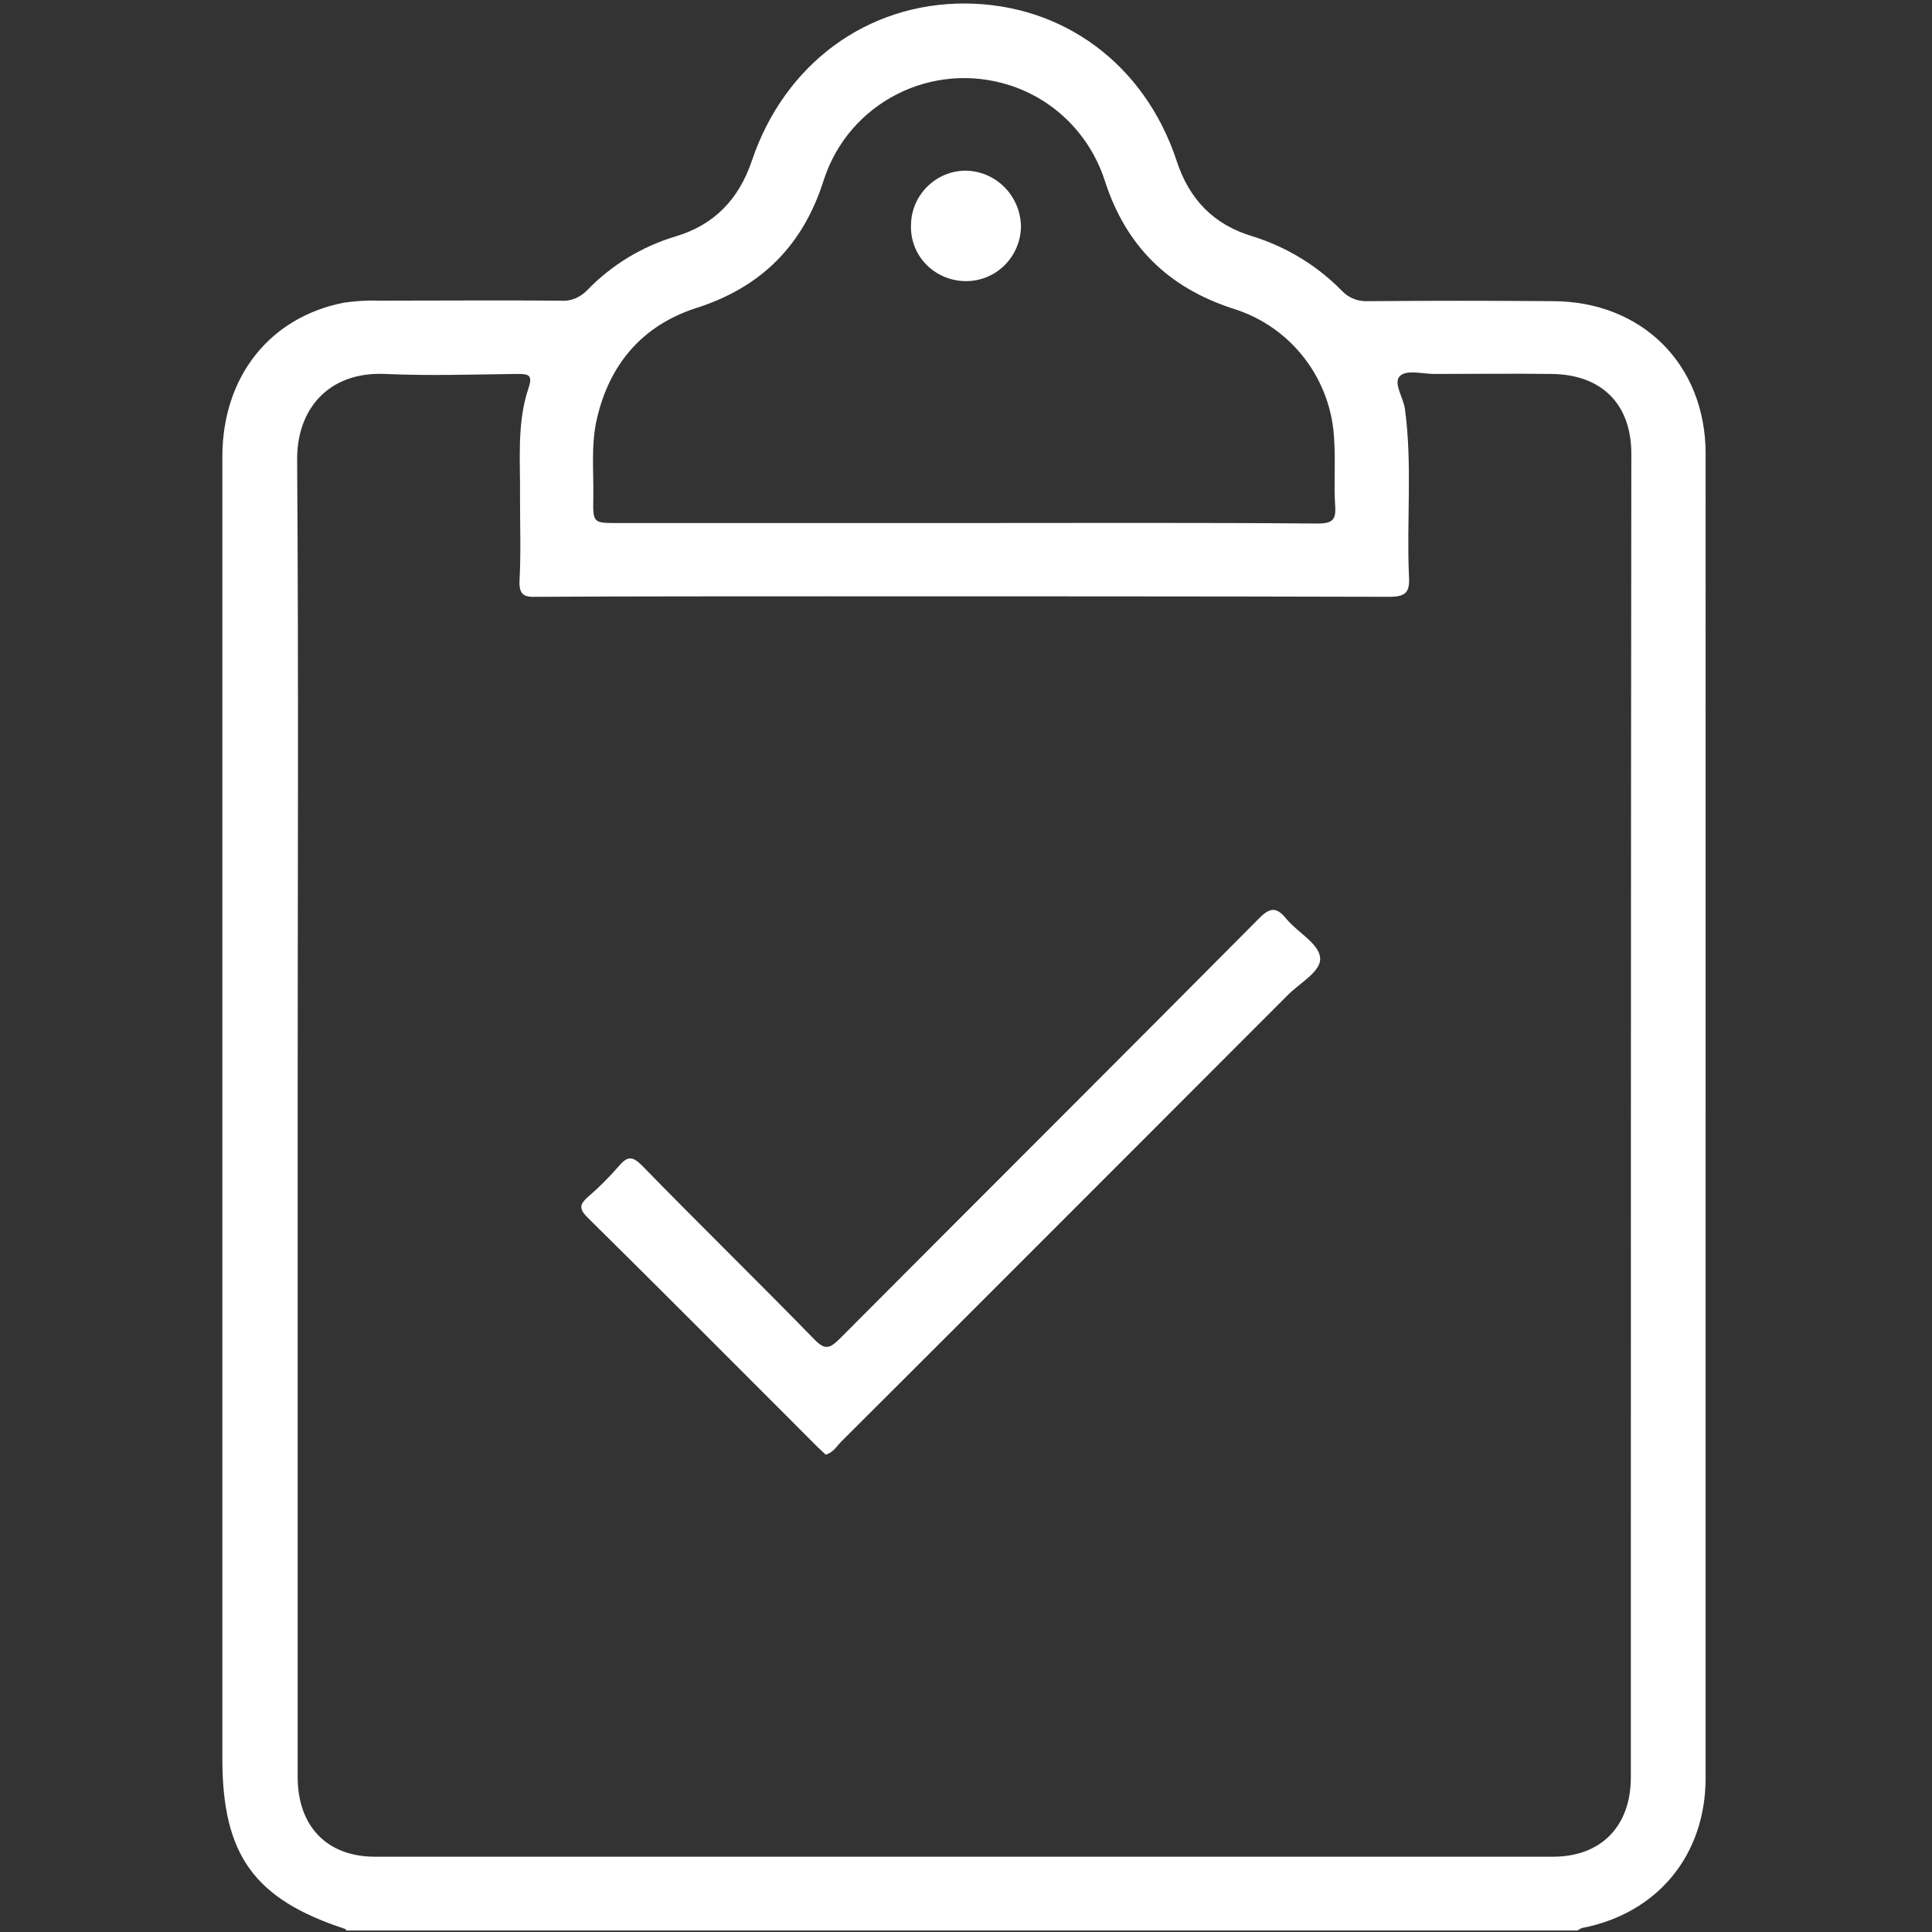
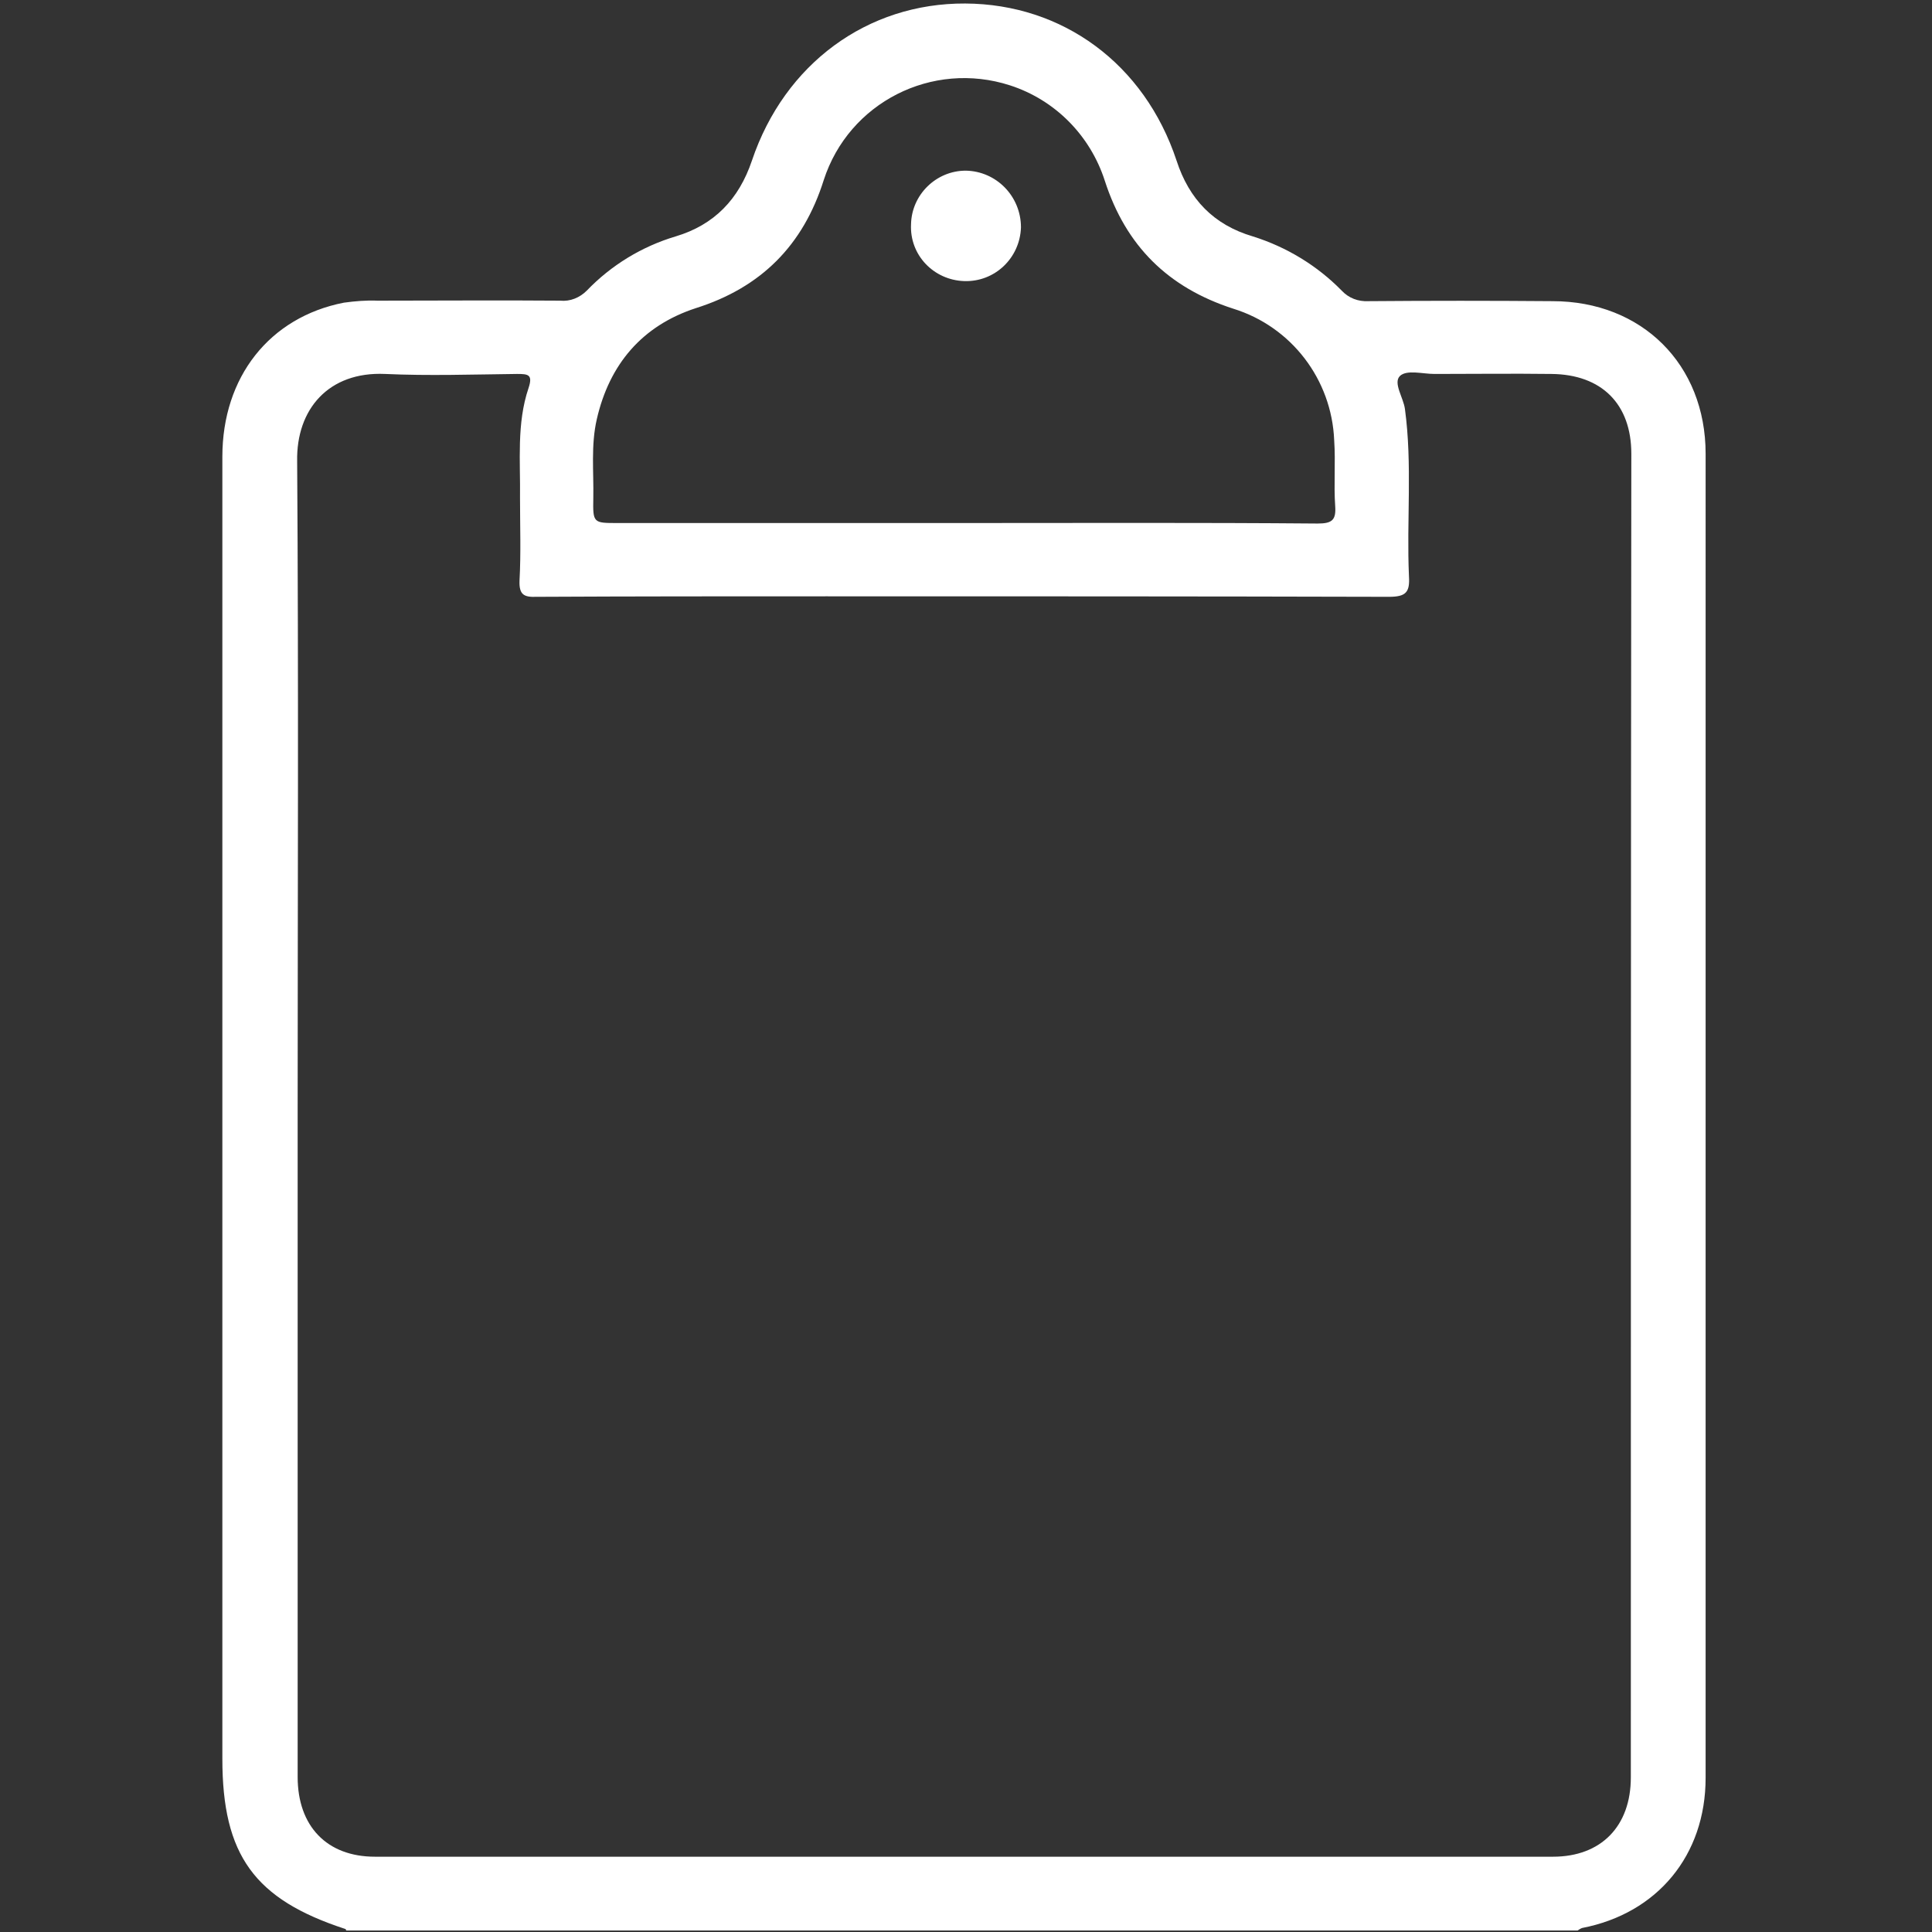
<svg xmlns="http://www.w3.org/2000/svg" id="Ebene_1" x="0px" y="0px" viewBox="0 0 384.9 384.9" style="enable-background:new 0 0 384.9 384.9;" xml:space="preserve">
  <rect x="0" y="0" width="384.9" height="384.9" fill="#333333" stroke="none" />
  <style type="text/css"> .st0{fill:#FFFFFF;} </style>
  <title>aufgaben</title>
  <g>
    <path class="st0" d="M339.8,90.4c0-17.8-12.7-30.4-30.5-30.4c-12.2-0.1-24.5-0.1-36.7,0c-2,0.1-3.9-0.6-5.3-2.1 c-4.9-5-11-8.7-17.7-10.8c-7.8-2.3-12.7-7.4-15.2-15.1c-6.4-19.3-22.7-31.2-42.1-31.3c-19.5-0.1-36,12-42.5,31.3 c-2.6,7.7-7.5,12.8-15.2,15.1c-6.7,2-12.8,5.7-17.7,10.8c-1.4,1.4-3.3,2.2-5.3,2c-12.1-0.1-24.3,0-36.4,0c-2.2-0.1-4.5,0.1-6.7,0.4 c-14.8,2.9-24.2,14.8-24.2,30.7c0,86.5,0,173,0,259.4c0,19.2,6.4,28,24.5,33.9c0.1,0,0.1,0.2,0.2,0.3l245.3,0 c0.3-0.2,0.6-0.4,0.9-0.5c15-2.9,24.6-14.5,24.6-29.9C339.8,266.4,339.8,178.4,339.8,90.4z M118.9,83.5c2.5-10.9,9-18.6,19.7-22.1 c13-4.1,21.4-12.5,25.5-25.5c5-15.5,21.6-23.9,37.1-18.9c9,2.9,16,10,18.9,19c4.2,13,12.6,21.3,25.6,25.5 c11.6,3.6,19.6,14.1,20.1,26.2c0.3,4.4-0.1,8.8,0.2,13.1c0.2,2.8-0.6,3.5-3.5,3.5c-23.7-0.2-47.3-0.1-70.9-0.1h-68.6 c-4.8,0-4.9,0-4.8-5C118.3,94,117.7,88.7,118.9,83.5z M324.9,354.1c0,9.7-5.9,15.8-15.5,15.8c-78.2,0-156.5,0-234.7,0 c-9.6,0-15.4-6.1-15.4-15.9c0-43.8,0-87.7,0-131.6c0-43.5,0.2-87-0.1-130.5C59,81.5,65.5,74,76.7,74.5c8.7,0.4,17.5,0.1,26.3,0 c2.2,0,3.2,0.1,2.3,2.8c-2.4,7.1-1.6,14.6-1.7,21.9c0,5.5,0.2,11-0.1,16.5c-0.1,2.8,0.9,3.3,3.4,3.2c19.3-0.1,38.5-0.1,57.7-0.1 c37.4,0,74.8,0,112.1,0.1c3.4,0,4.2-0.9,4-4.1c-0.5-11.1,0.7-22.2-0.8-33.3c-0.3-2.3-2.4-5.2-1-6.6c1.4-1.3,4.5-0.4,6.9-0.4 c7.8,0,15.5-0.1,23.3,0c10,0.1,15.9,6,15.9,15.9C324.9,178.4,324.9,266.2,324.9,354.1z" />
-     <path class="st0" d="M256.4,183.2c-2-2.5-3.3-2.6-5.7-0.1c-27.7,27.9-55.6,55.7-83.4,83.6c-2,2-3,2.3-5.1,0.1 c-11.3-11.6-23-23-34.3-34.6c-1.9-1.9-2.9-1.9-4.6,0.1c-1.9,2.2-3.9,4.2-6.1,6.1c-1.6,1.4-2,2.3-0.2,4.1 c15.4,15.2,30.6,30.5,45.9,45.8c0.5,0.5,1.1,1,1.6,1.5c1.4-0.4,2.1-1.5,2.9-2.4c29.7-29.6,59.3-59.3,89-89c2.4-2.5,6.8-4.8,6.6-7.5 C262.9,188.1,258.6,185.8,256.4,183.2z" />
    <path class="st0" d="M192.1,56c6.1,0.2,11.1-4.6,11.3-10.7c0-6.2-4.9-11.2-11-11.3c-5.9,0-10.8,4.8-10.9,10.7 C181.2,50.8,186,55.8,192.1,56z" />
  </g>
</svg>